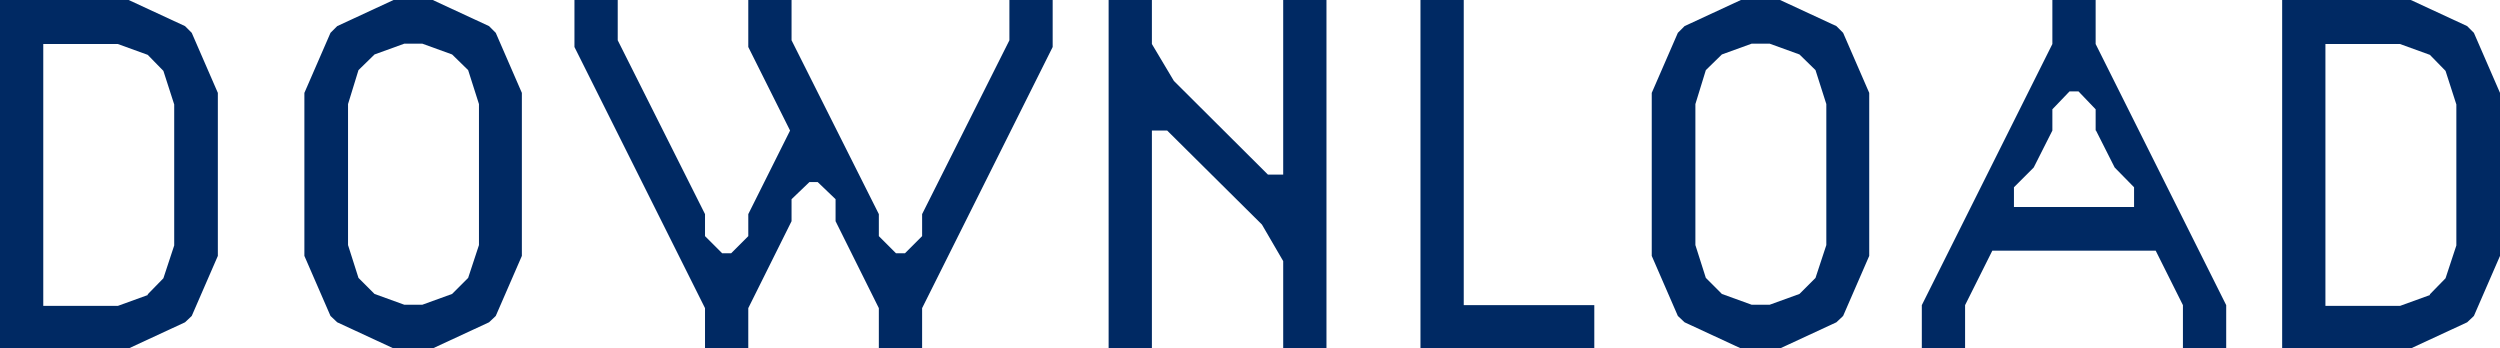
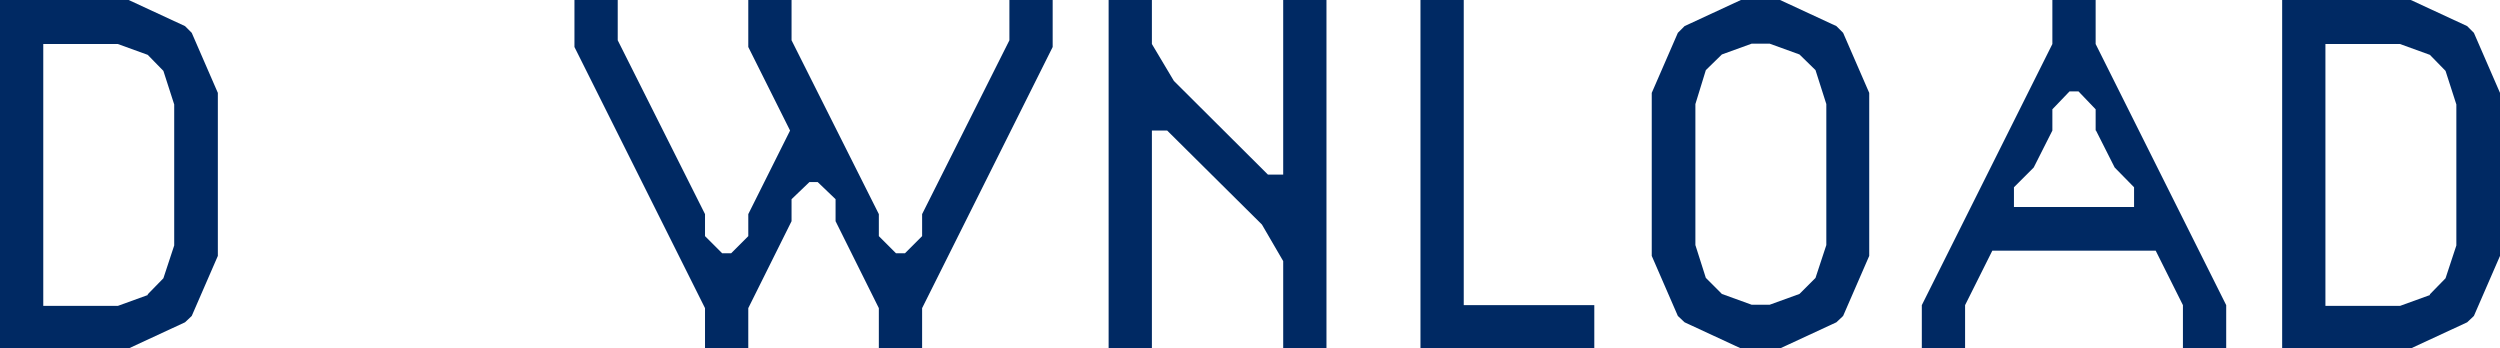
<svg xmlns="http://www.w3.org/2000/svg" id="_レイヤー_2" viewBox="0 0 67.02 9.34">
  <defs>
    <style>.cls-1{fill:#002963;}</style>
  </defs>
  <g id="_テキスト">
    <path class="cls-1" d="M0,0h3.45l1.51.7.18.18.7,1.61v4.37l-.7,1.61-.18.17-1.51.7H0V0ZM3.96,7.89l.42-.43.29-.88v-3.78l-.29-.9-.42-.43-.8-.29H1.16v7.02h2l.8-.29Z" />
-     <path class="cls-1" d="M9.04,8.64l-.18-.17-.7-1.61V2.49l.7-1.61.18-.18,1.51-.7h1.05l1.51.7.18.18.7,1.61v4.37l-.7,1.61-.18.17-1.51.7h-1.05l-1.51-.7ZM10.04,1.46l-.43.42-.28.91v3.78l.28.88.43.43.8.29h.48l.8-.29.43-.43.29-.88v-3.78l-.29-.91-.43-.42-.8-.29h-.48l-.8.29Z" />
    <path class="cls-1" d="M20.06,0h1.16v1.08l2.34,4.66v.59l.46.46h.24l.46-.46v-.59l2.34-4.66V0h1.16v1.26l-3.5,7v1.08h-1.16v-1.08l-1.16-2.33v-.59l-.48-.46h-.22l-.48.46v.59l-1.16,2.33v1.08h-1.16v-1.08l-3.5-7V0h1.16v1.08l2.34,4.66v.59l.46.46h.24l.46-.46v-.59l1.12-2.24-1.12-2.24V0Z" />
    <path class="cls-1" d="M30.88,1.18l.59.99,2.52,2.51h.41V0h1.16v9.34h-1.16v-2.34l-.57-.98-2.54-2.52h-.41v5.84h-1.16V0h1.16v1.18Z" />
    <path class="cls-1" d="M39.24,8.18h3.5v1.16h-4.66V0h1.16v8.18Z" />
    <path class="cls-1" d="M45.16,8.64l-.18-.17-.7-1.61V2.49l.7-1.61.18-.18,1.51-.7h1.05l1.51.7.18.18.7,1.61v4.37l-.7,1.61-.18.17-1.51.7h-1.05l-1.51-.7ZM46.16,1.46l-.43.42-.28.91v3.78l.28.88.43.43.8.29h.48l.8-.29.43-.43.29-.88v-3.78l-.29-.91-.43-.42-.8-.29h-.48l-.8.29Z" />
    <path class="cls-1" d="M52.68,9.34h-1.16v-1.16l3.5-7V0h1.16v1.18l3.5,7v1.16h-1.16v-1.16l-.73-1.46h-4.38l-.73,1.46v1.16ZM56.18,3.5v-.57l-.46-.48h-.24l-.46.48v.57l-.5.99-.53.53v.53h3.22v-.53l-.52-.53-.5-.99Z" />
    <path class="cls-1" d="M61.18,0h3.45l1.51.7.18.18.7,1.61v4.37l-.7,1.61-.18.17-1.51.7h-3.45V0ZM65.14,7.89l.42-.43.29-.88v-3.78l-.29-.9-.42-.43-.8-.29h-2v7.02h2l.8-.29Z" />
  </g>
</svg>